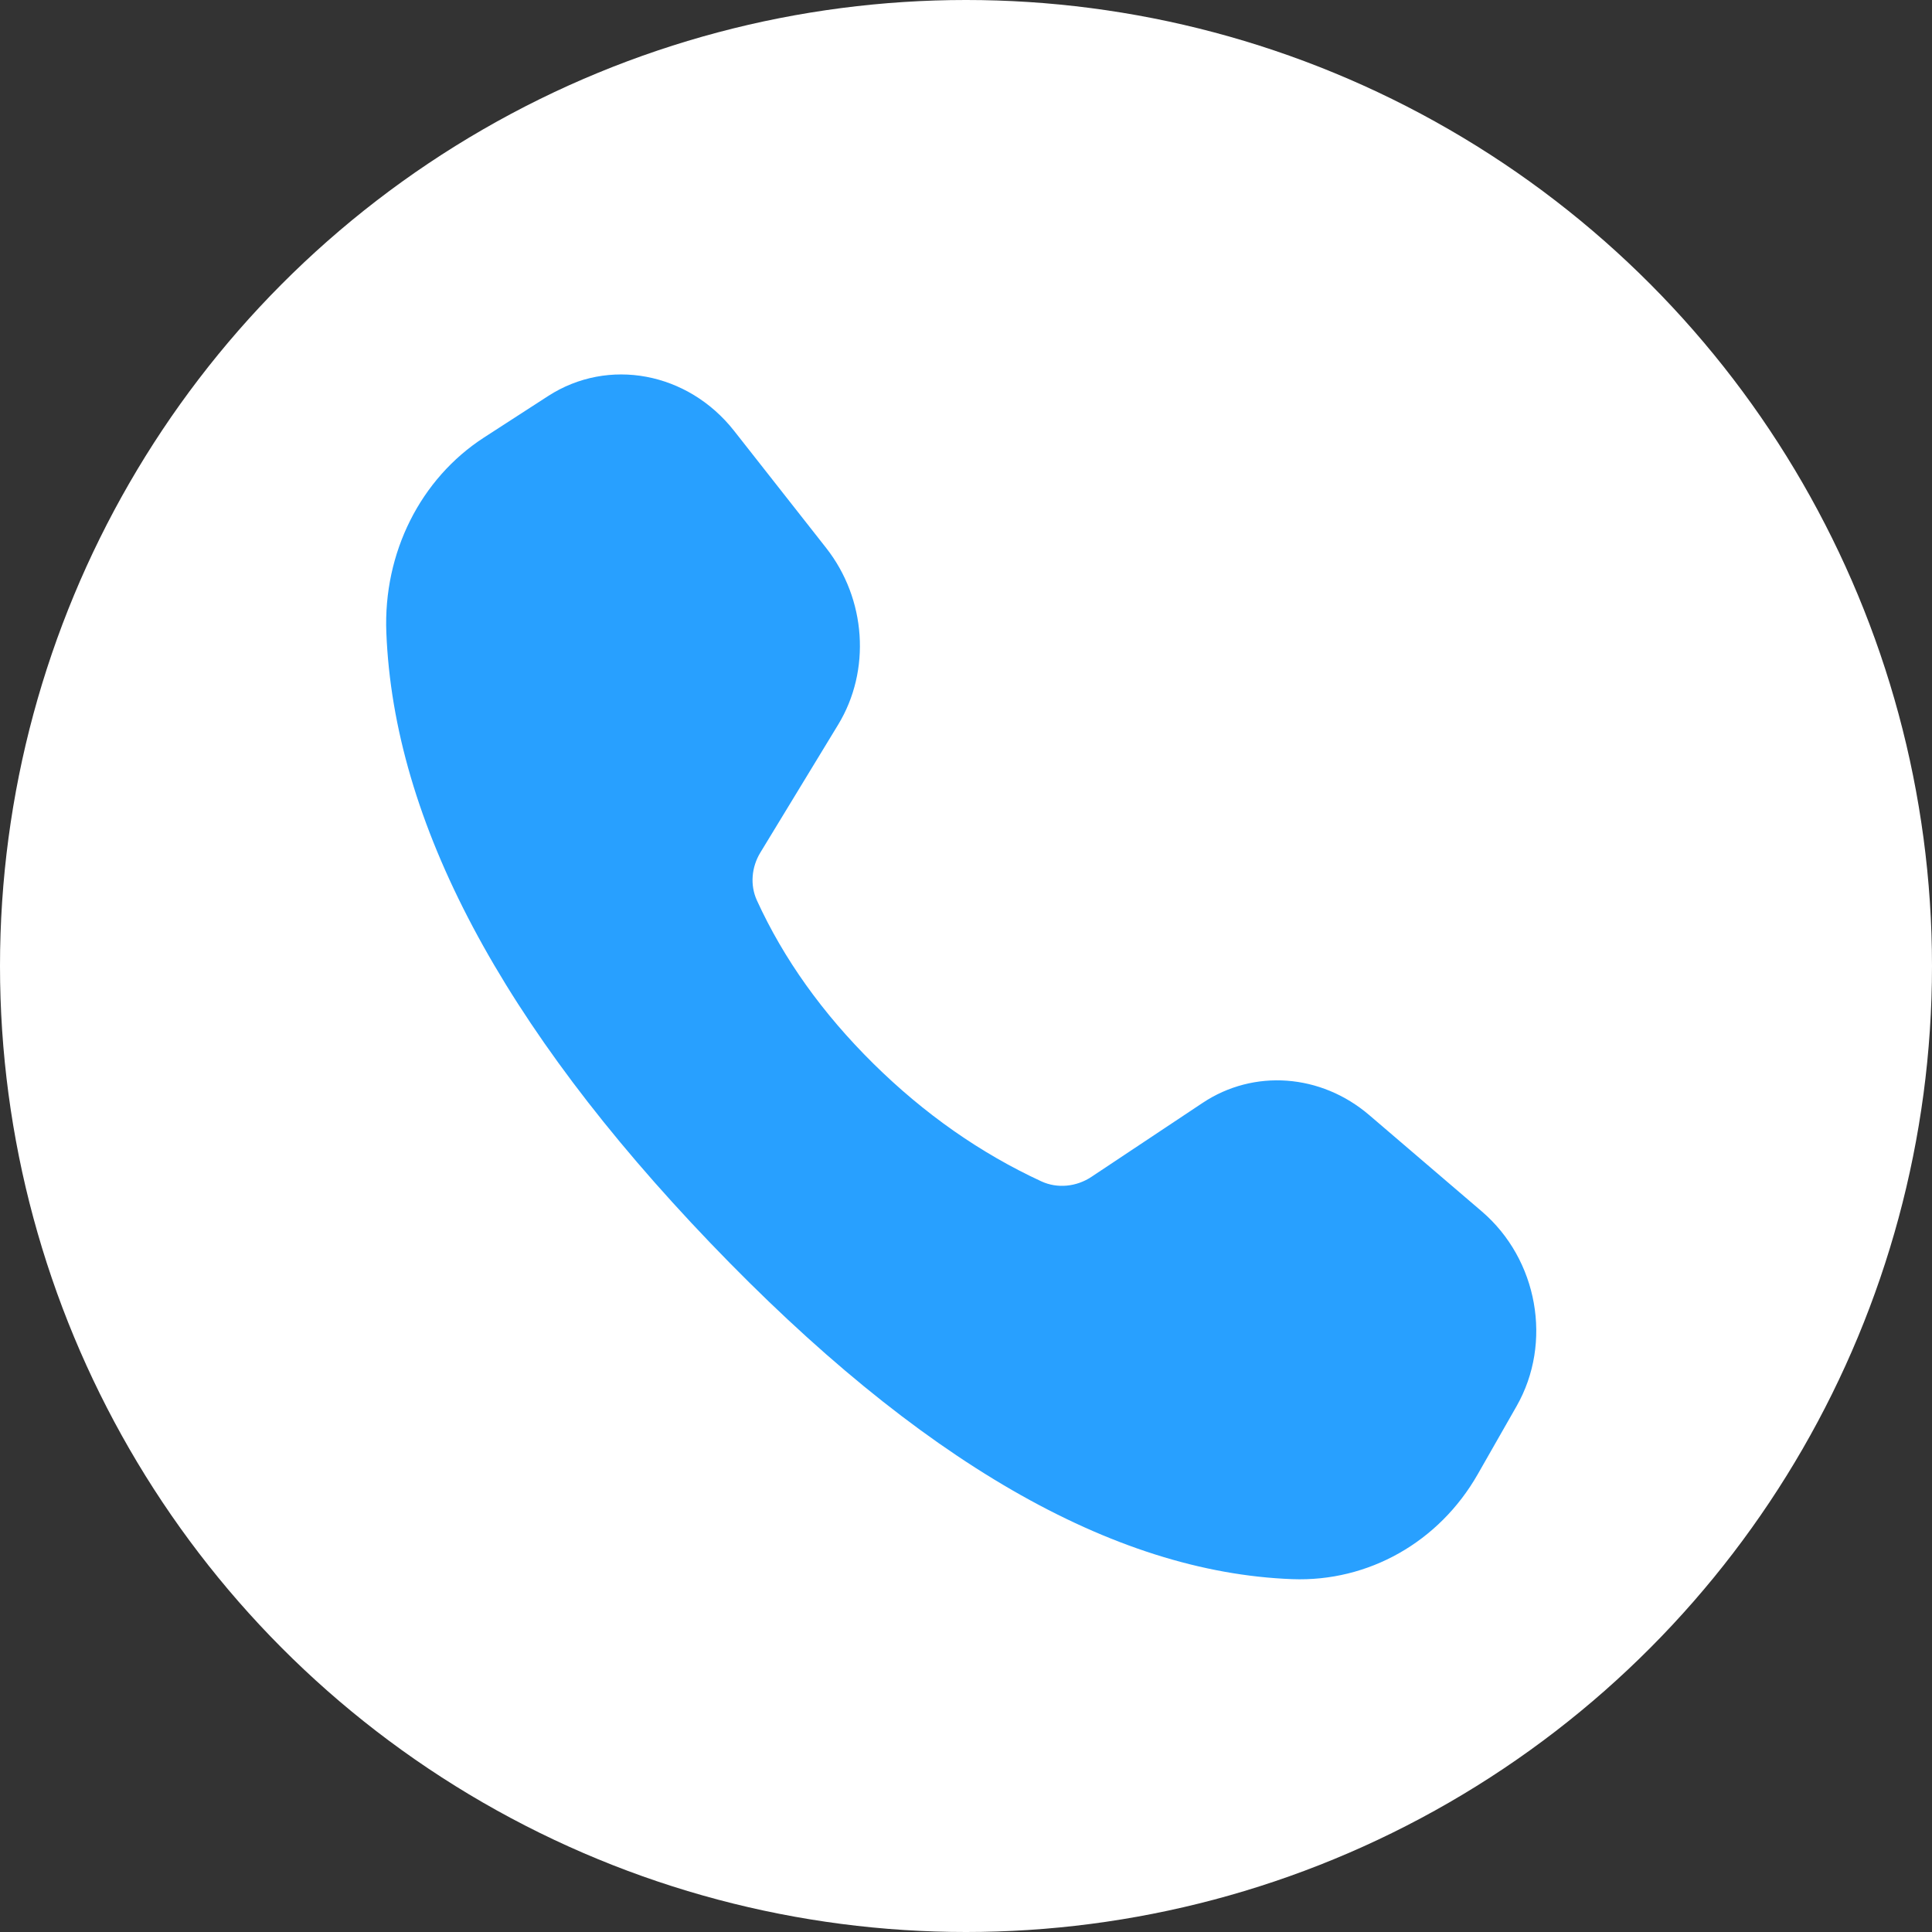
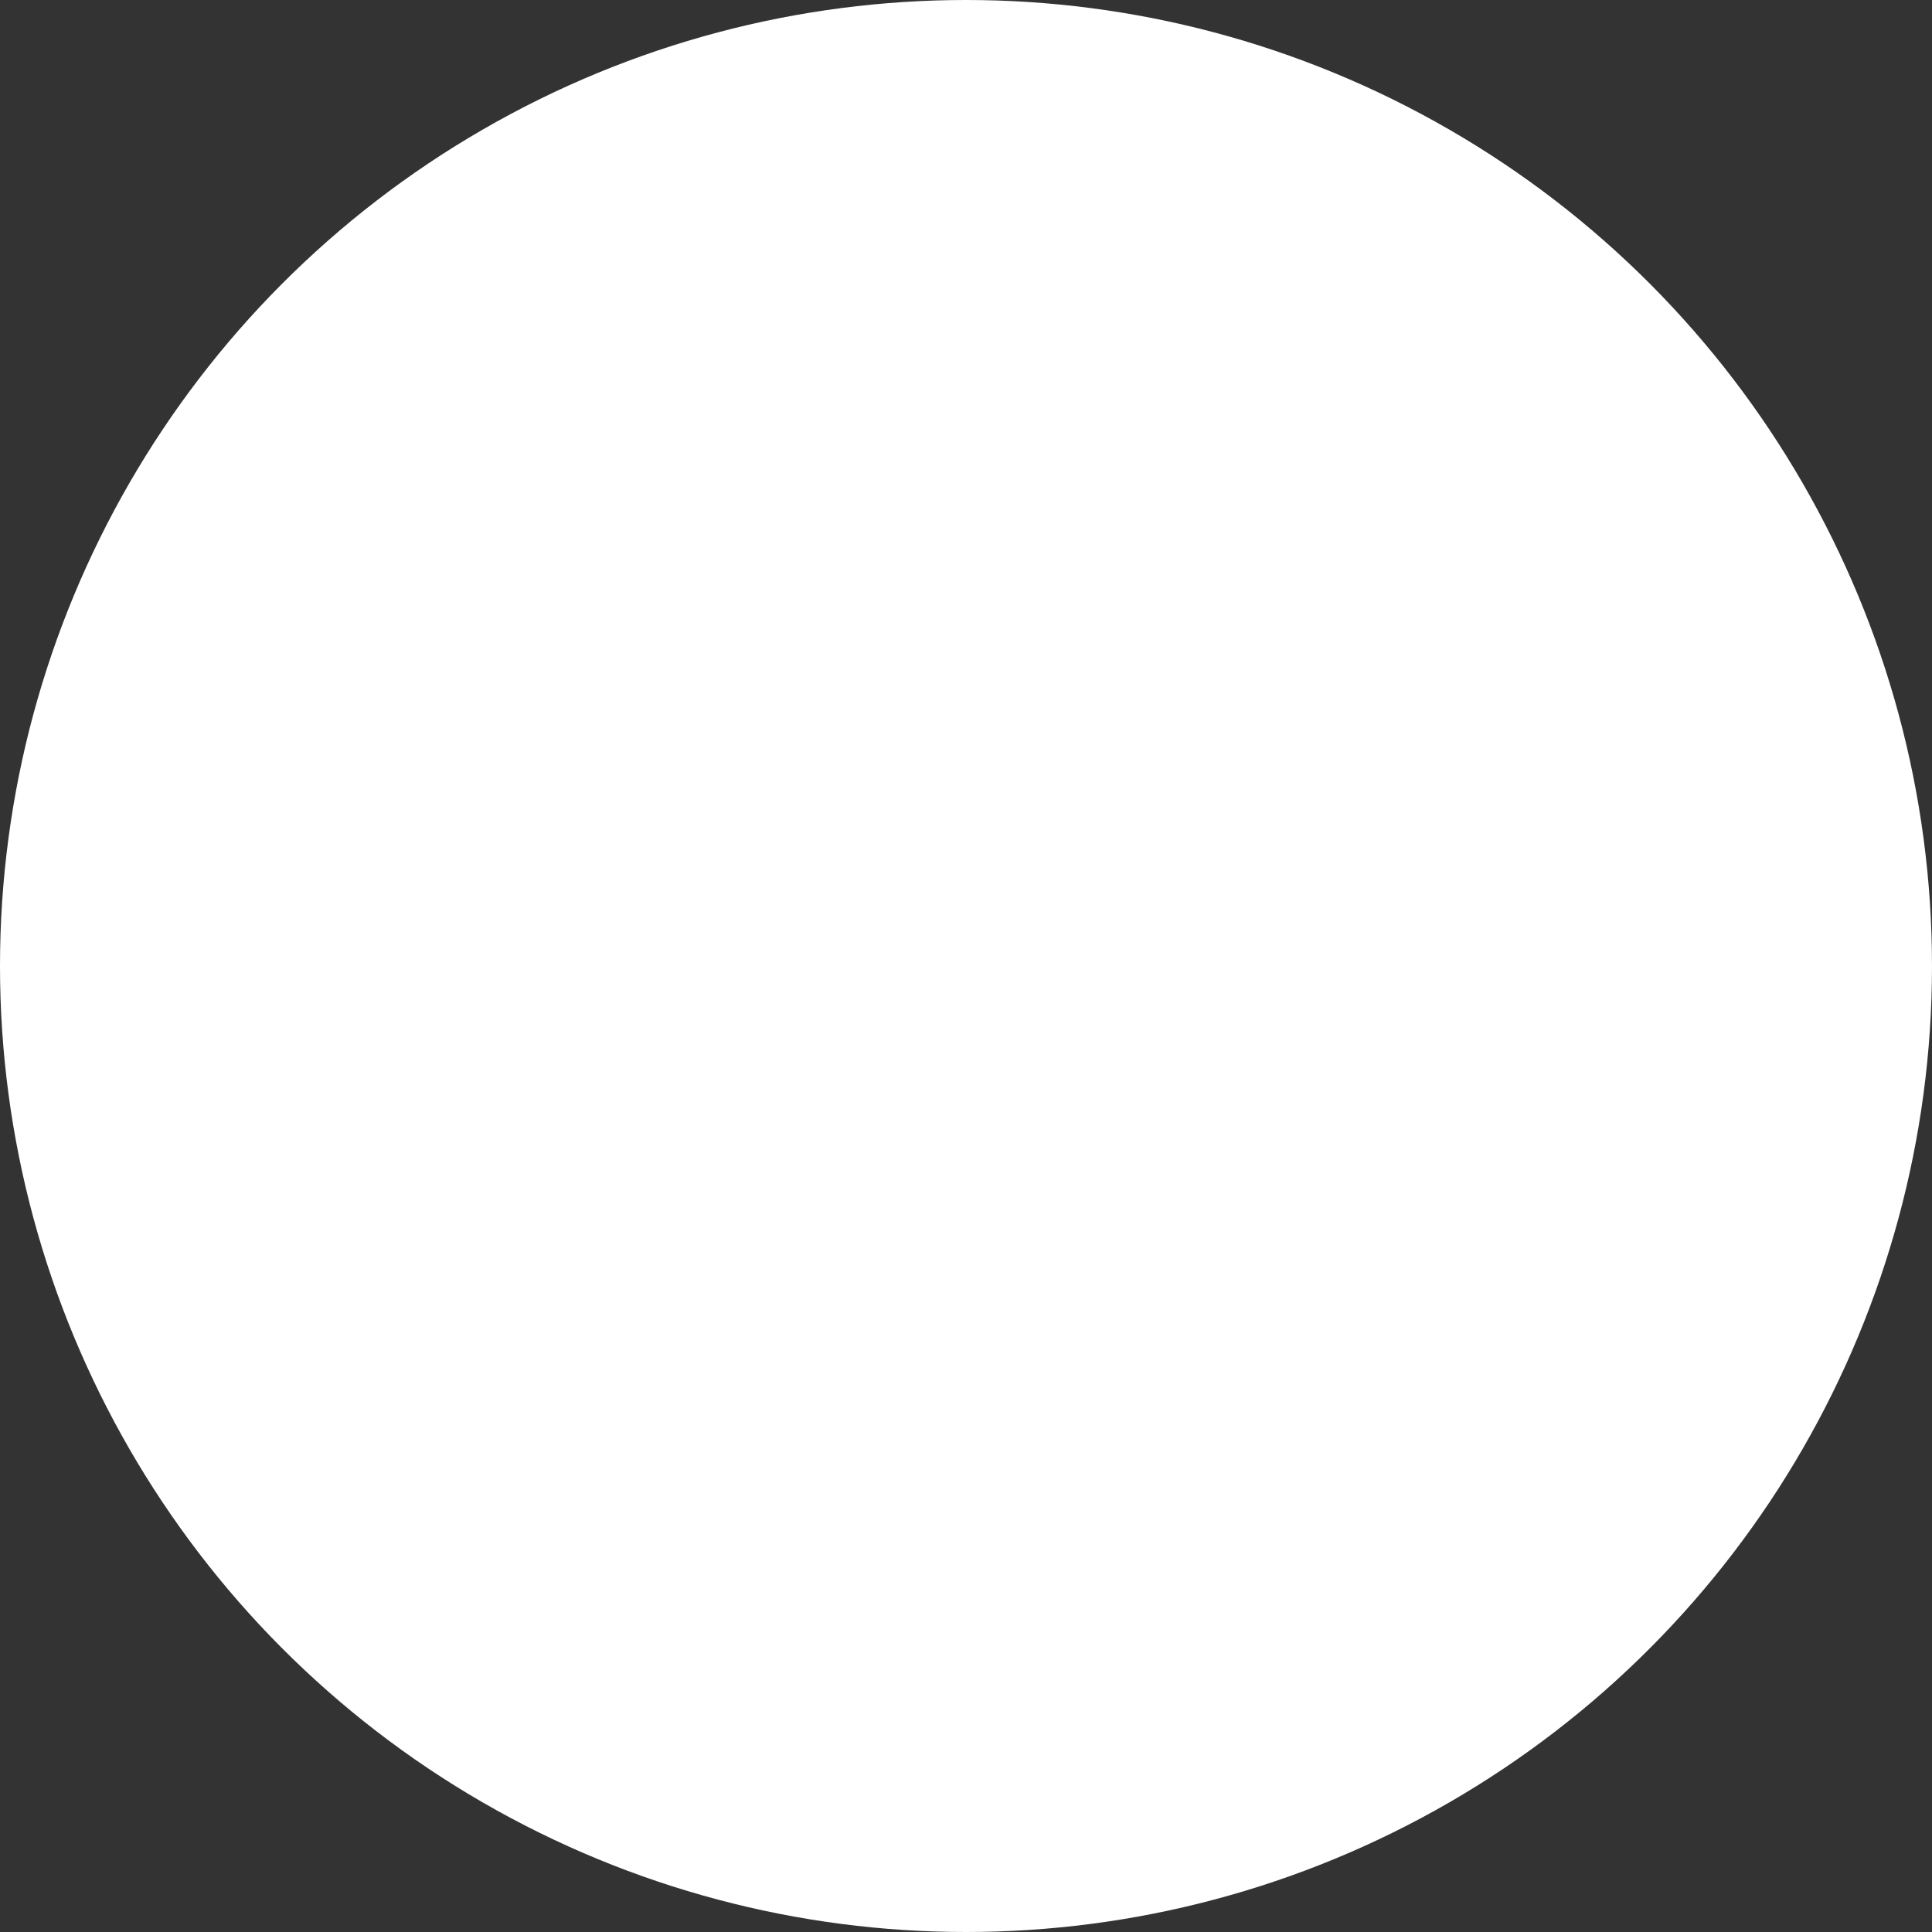
<svg xmlns="http://www.w3.org/2000/svg" width="60" height="60" viewBox="0 0 60 60" fill="none">
  <rect x="0" y="0" width="60" height="60" fill="#333333" stroke="none" />
  <circle cx="30" cy="30" r="30" fill="white" />
-   <path d="M22.799 13.381L25.657 17.017C26.902 18.602 27.054 20.822 26.029 22.506L23.613 26.478C23.341 26.926 23.288 27.483 23.505 27.96C24.337 29.78 25.544 31.471 27.125 33.033C28.704 34.591 30.442 35.81 32.34 36.688C32.842 36.92 33.435 36.855 33.896 36.548L37.349 34.251C38.938 33.193 41.023 33.346 42.523 34.63L46.017 37.62C47.761 39.113 48.223 41.699 47.098 43.671L45.892 45.785C44.692 47.889 42.499 49.13 40.135 49.042C34.553 48.834 28.529 45.354 22.061 38.602C15.582 31.839 12.229 25.519 11.998 19.643C11.901 17.17 13.055 14.867 15.03 13.588L17.023 12.299C18.892 11.091 21.363 11.554 22.799 13.381Z" fill="#28A0FF" />
</svg>